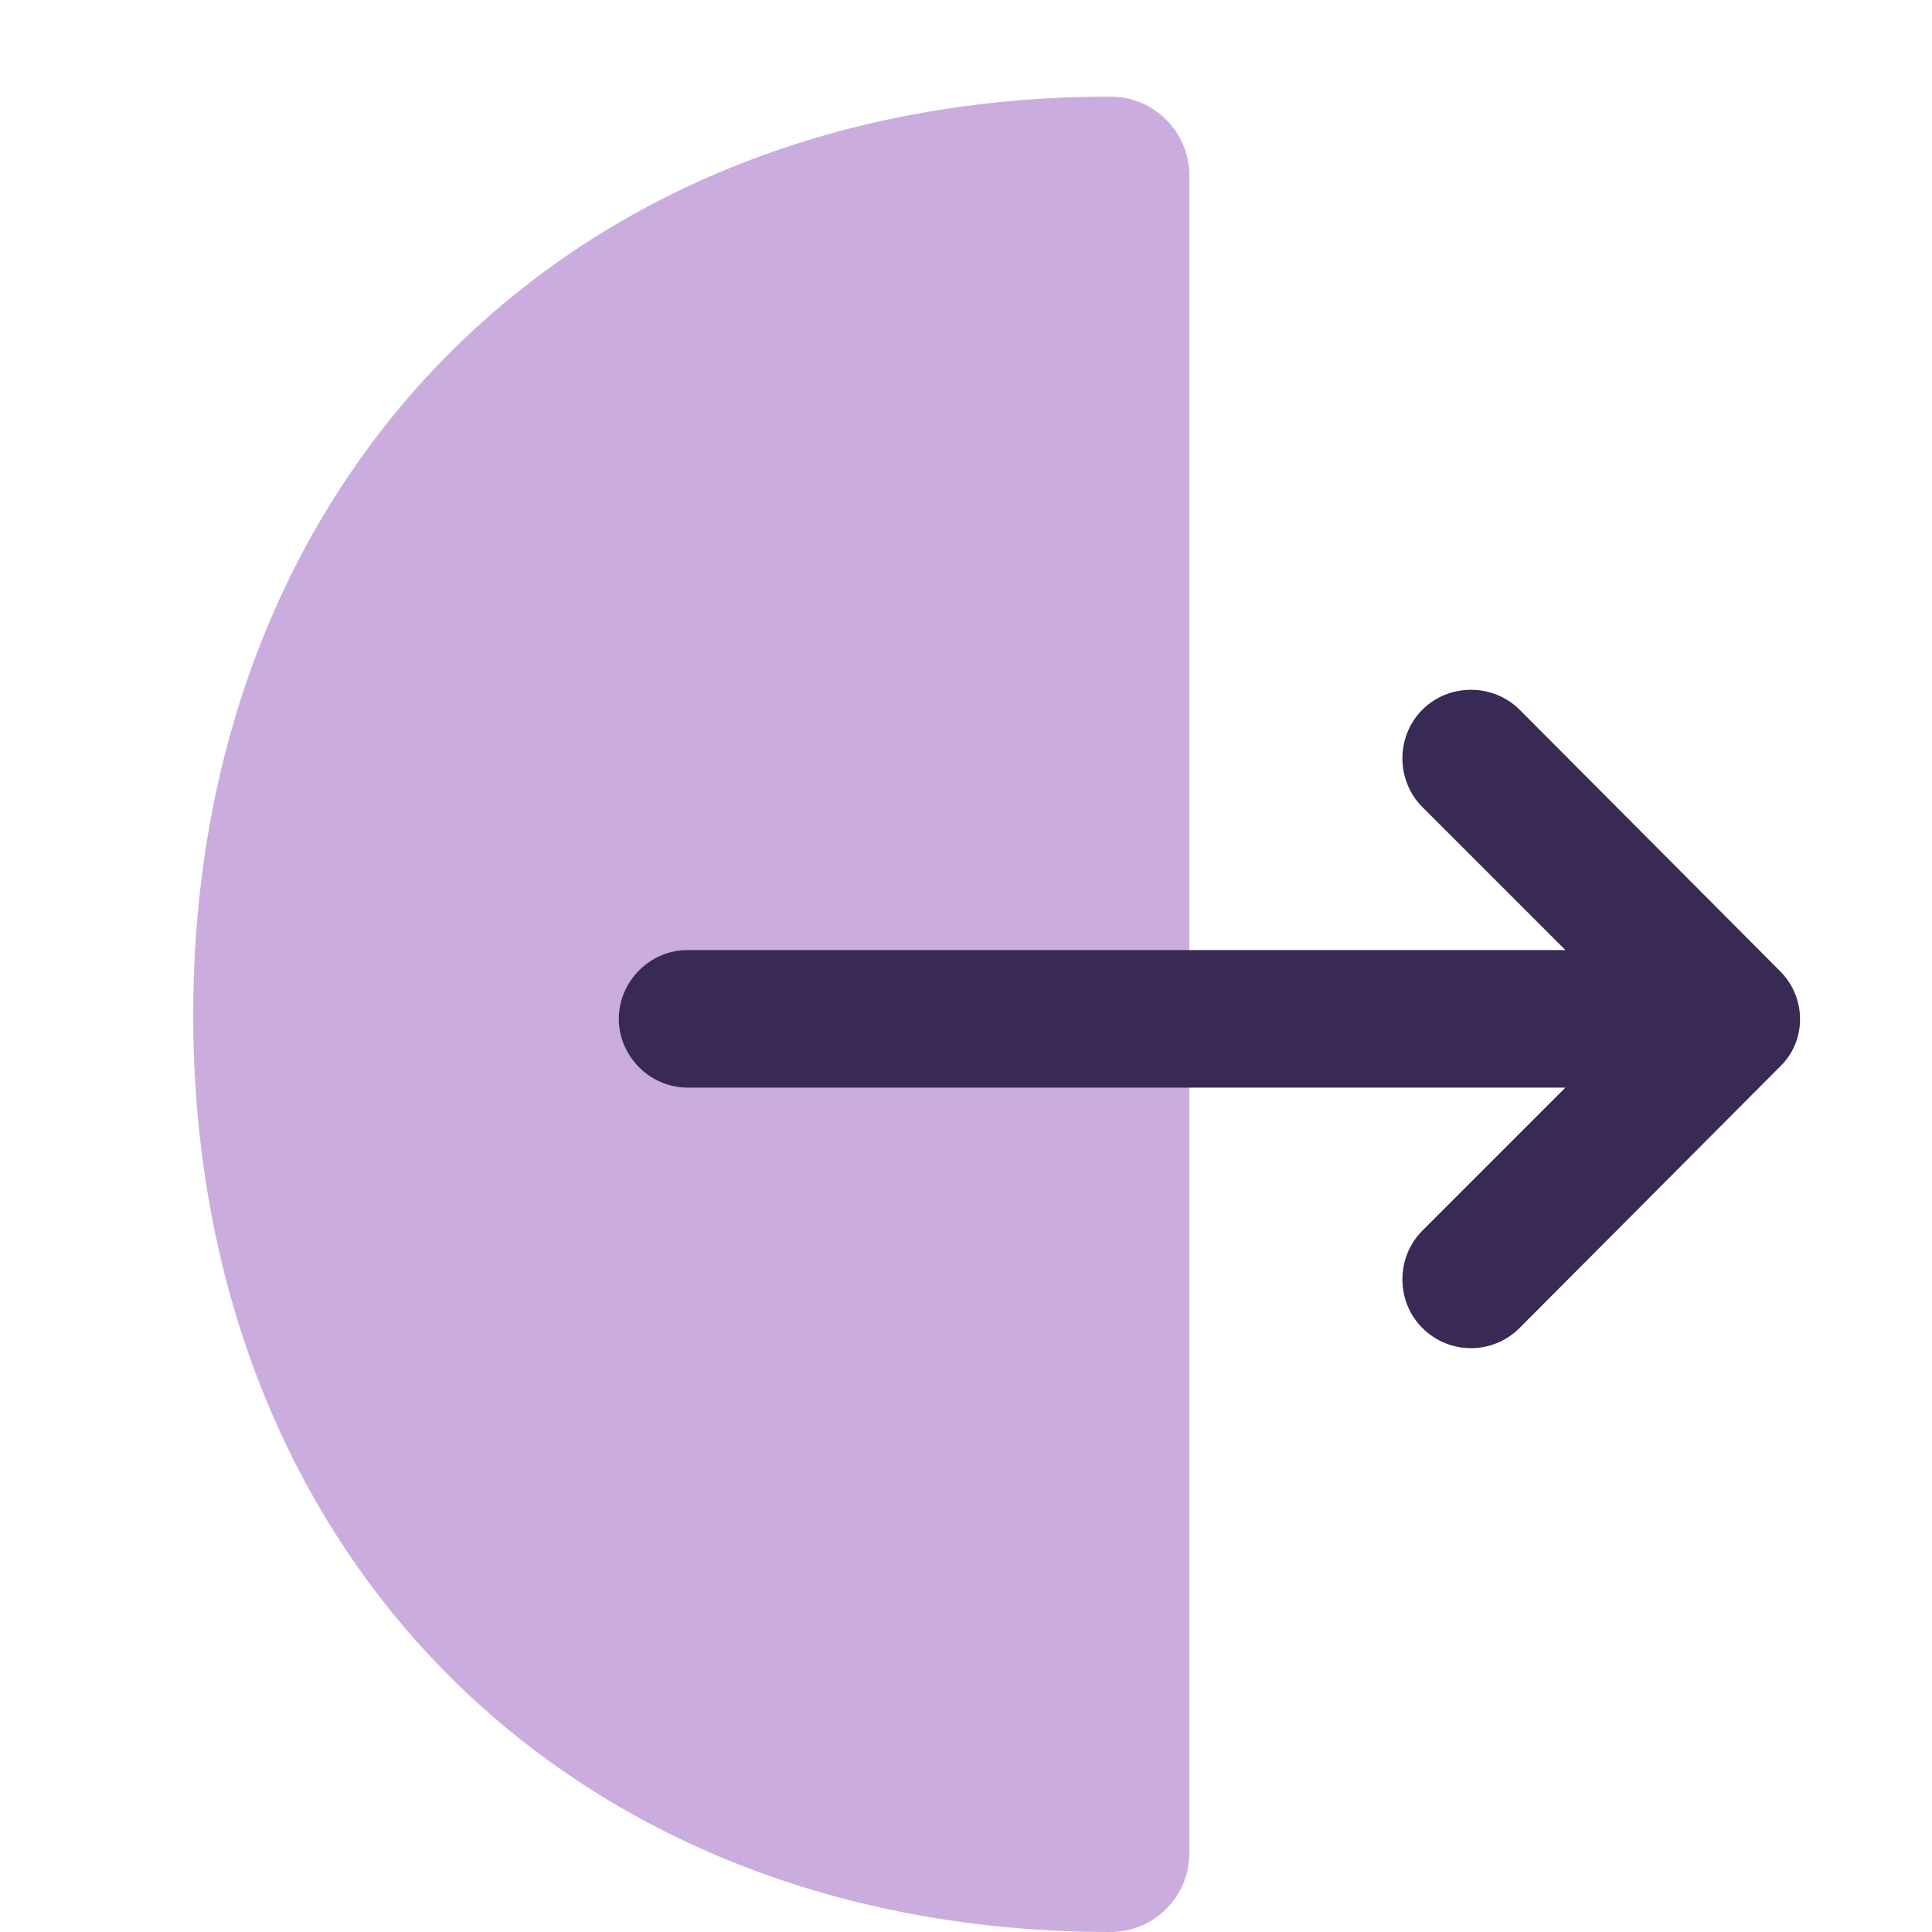
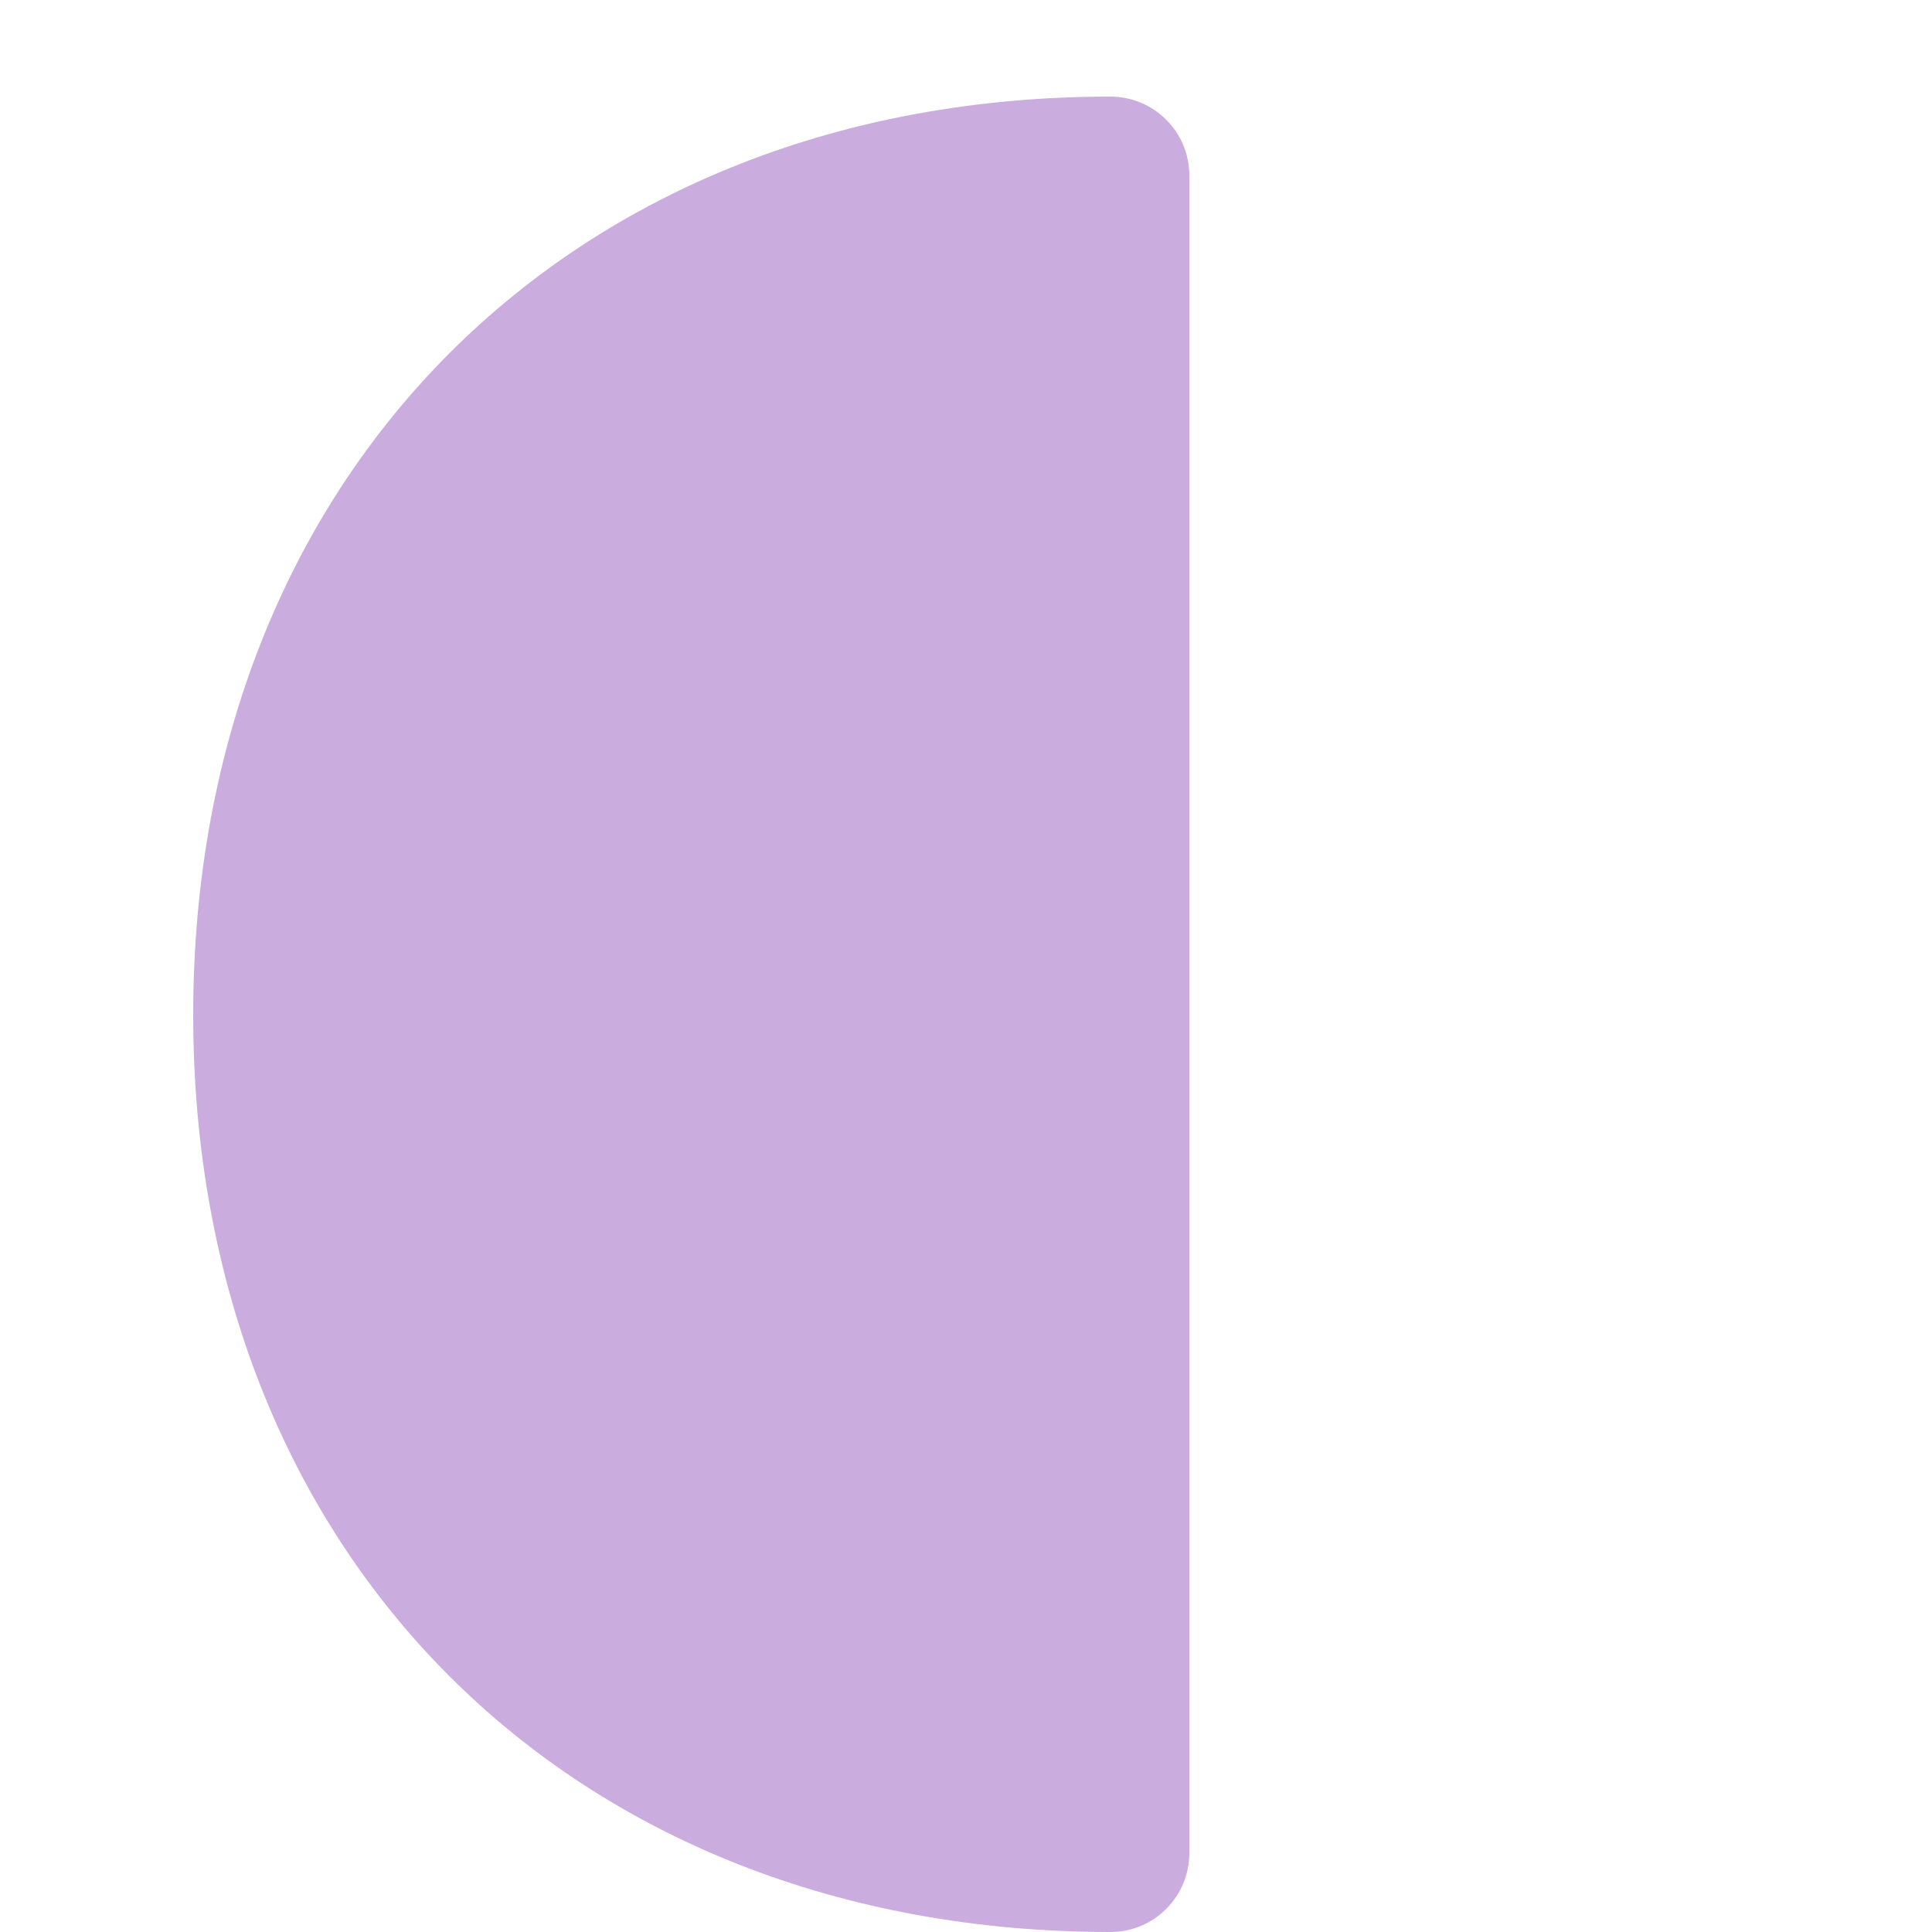
<svg xmlns="http://www.w3.org/2000/svg" width="20" height="20" viewBox="0 0 20 20" fill="none">
  <path opacity="0.8" d="M11.495 1C11.941 1 12.312 1.361 12.312 1.817V19.183C12.312 19.63 11.951 20 11.495 20C5.903 20 2 16.098 2 10.505C2 4.912 5.912 1 11.495 1Z" fill="#BD98D6" />
-   <path d="M18.427 10.053L15.731 7.347C15.455 7.072 14.999 7.072 14.724 7.347C14.449 7.623 14.449 8.078 14.724 8.354L16.205 9.835H7.118C6.729 9.835 6.406 10.158 6.406 10.547C6.406 10.936 6.729 11.259 7.118 11.259H16.205L14.724 12.74C14.449 13.016 14.449 13.472 14.724 13.747C14.867 13.889 15.047 13.956 15.227 13.956C15.408 13.956 15.588 13.889 15.731 13.747L18.427 11.041C18.703 10.775 18.703 10.329 18.427 10.053Z" fill="#392955" />
</svg>